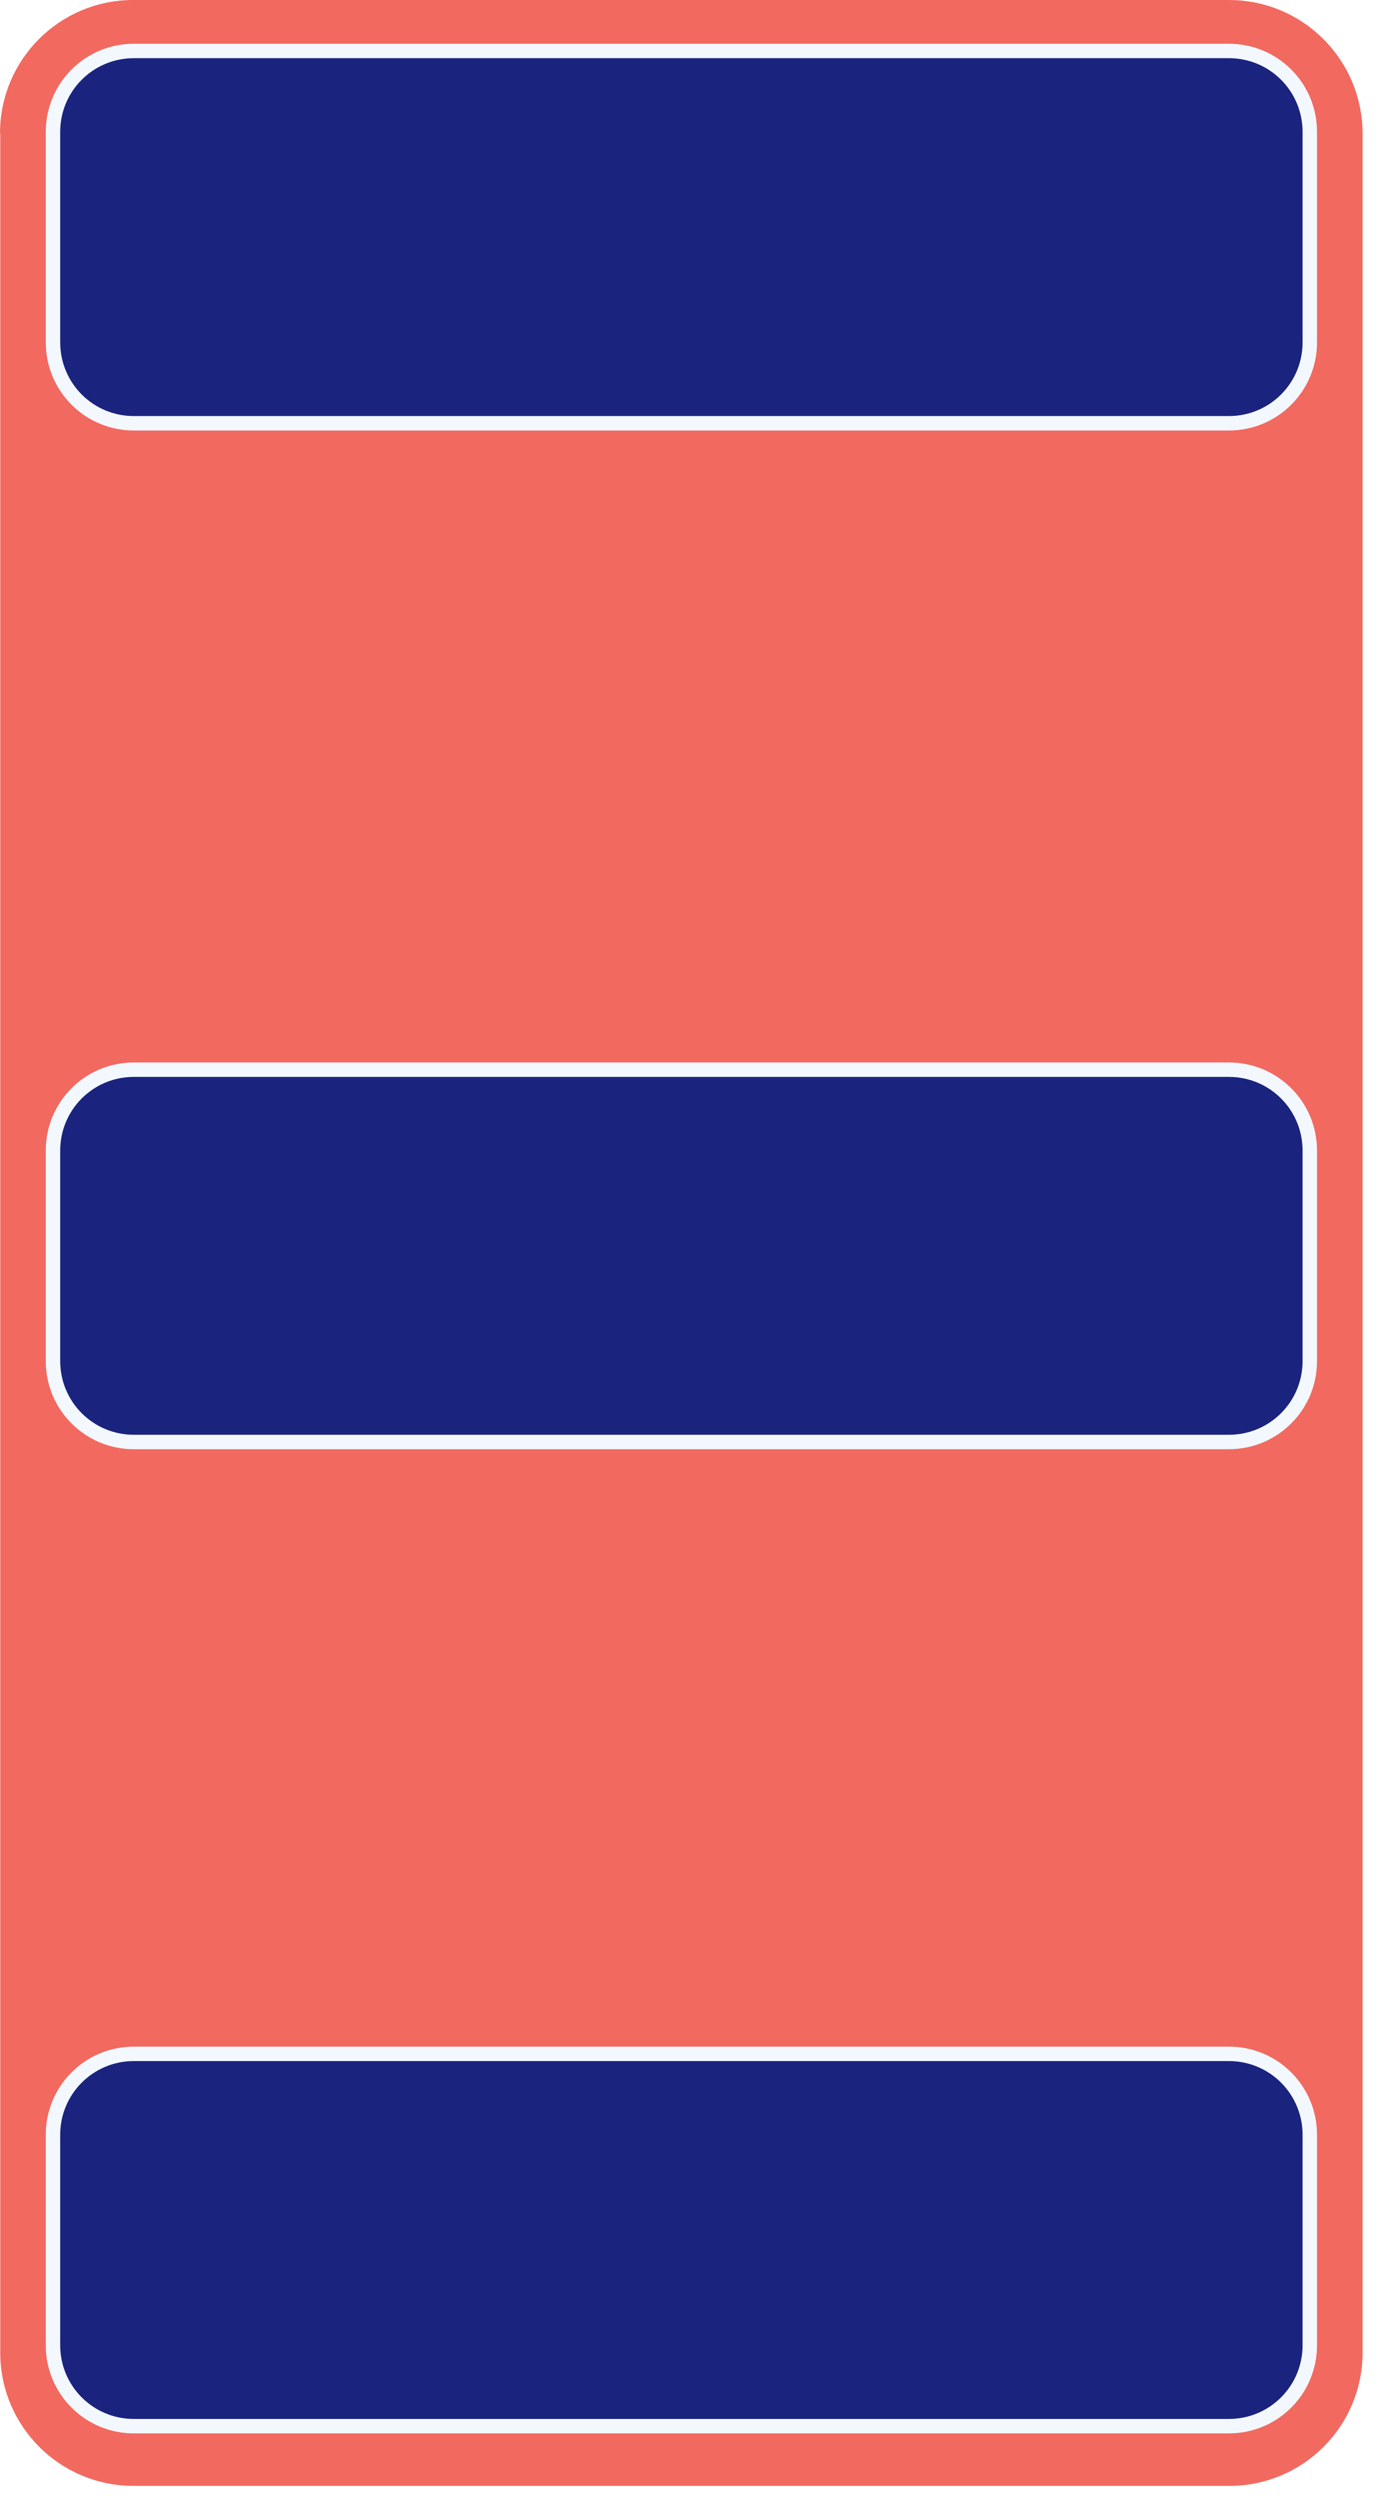
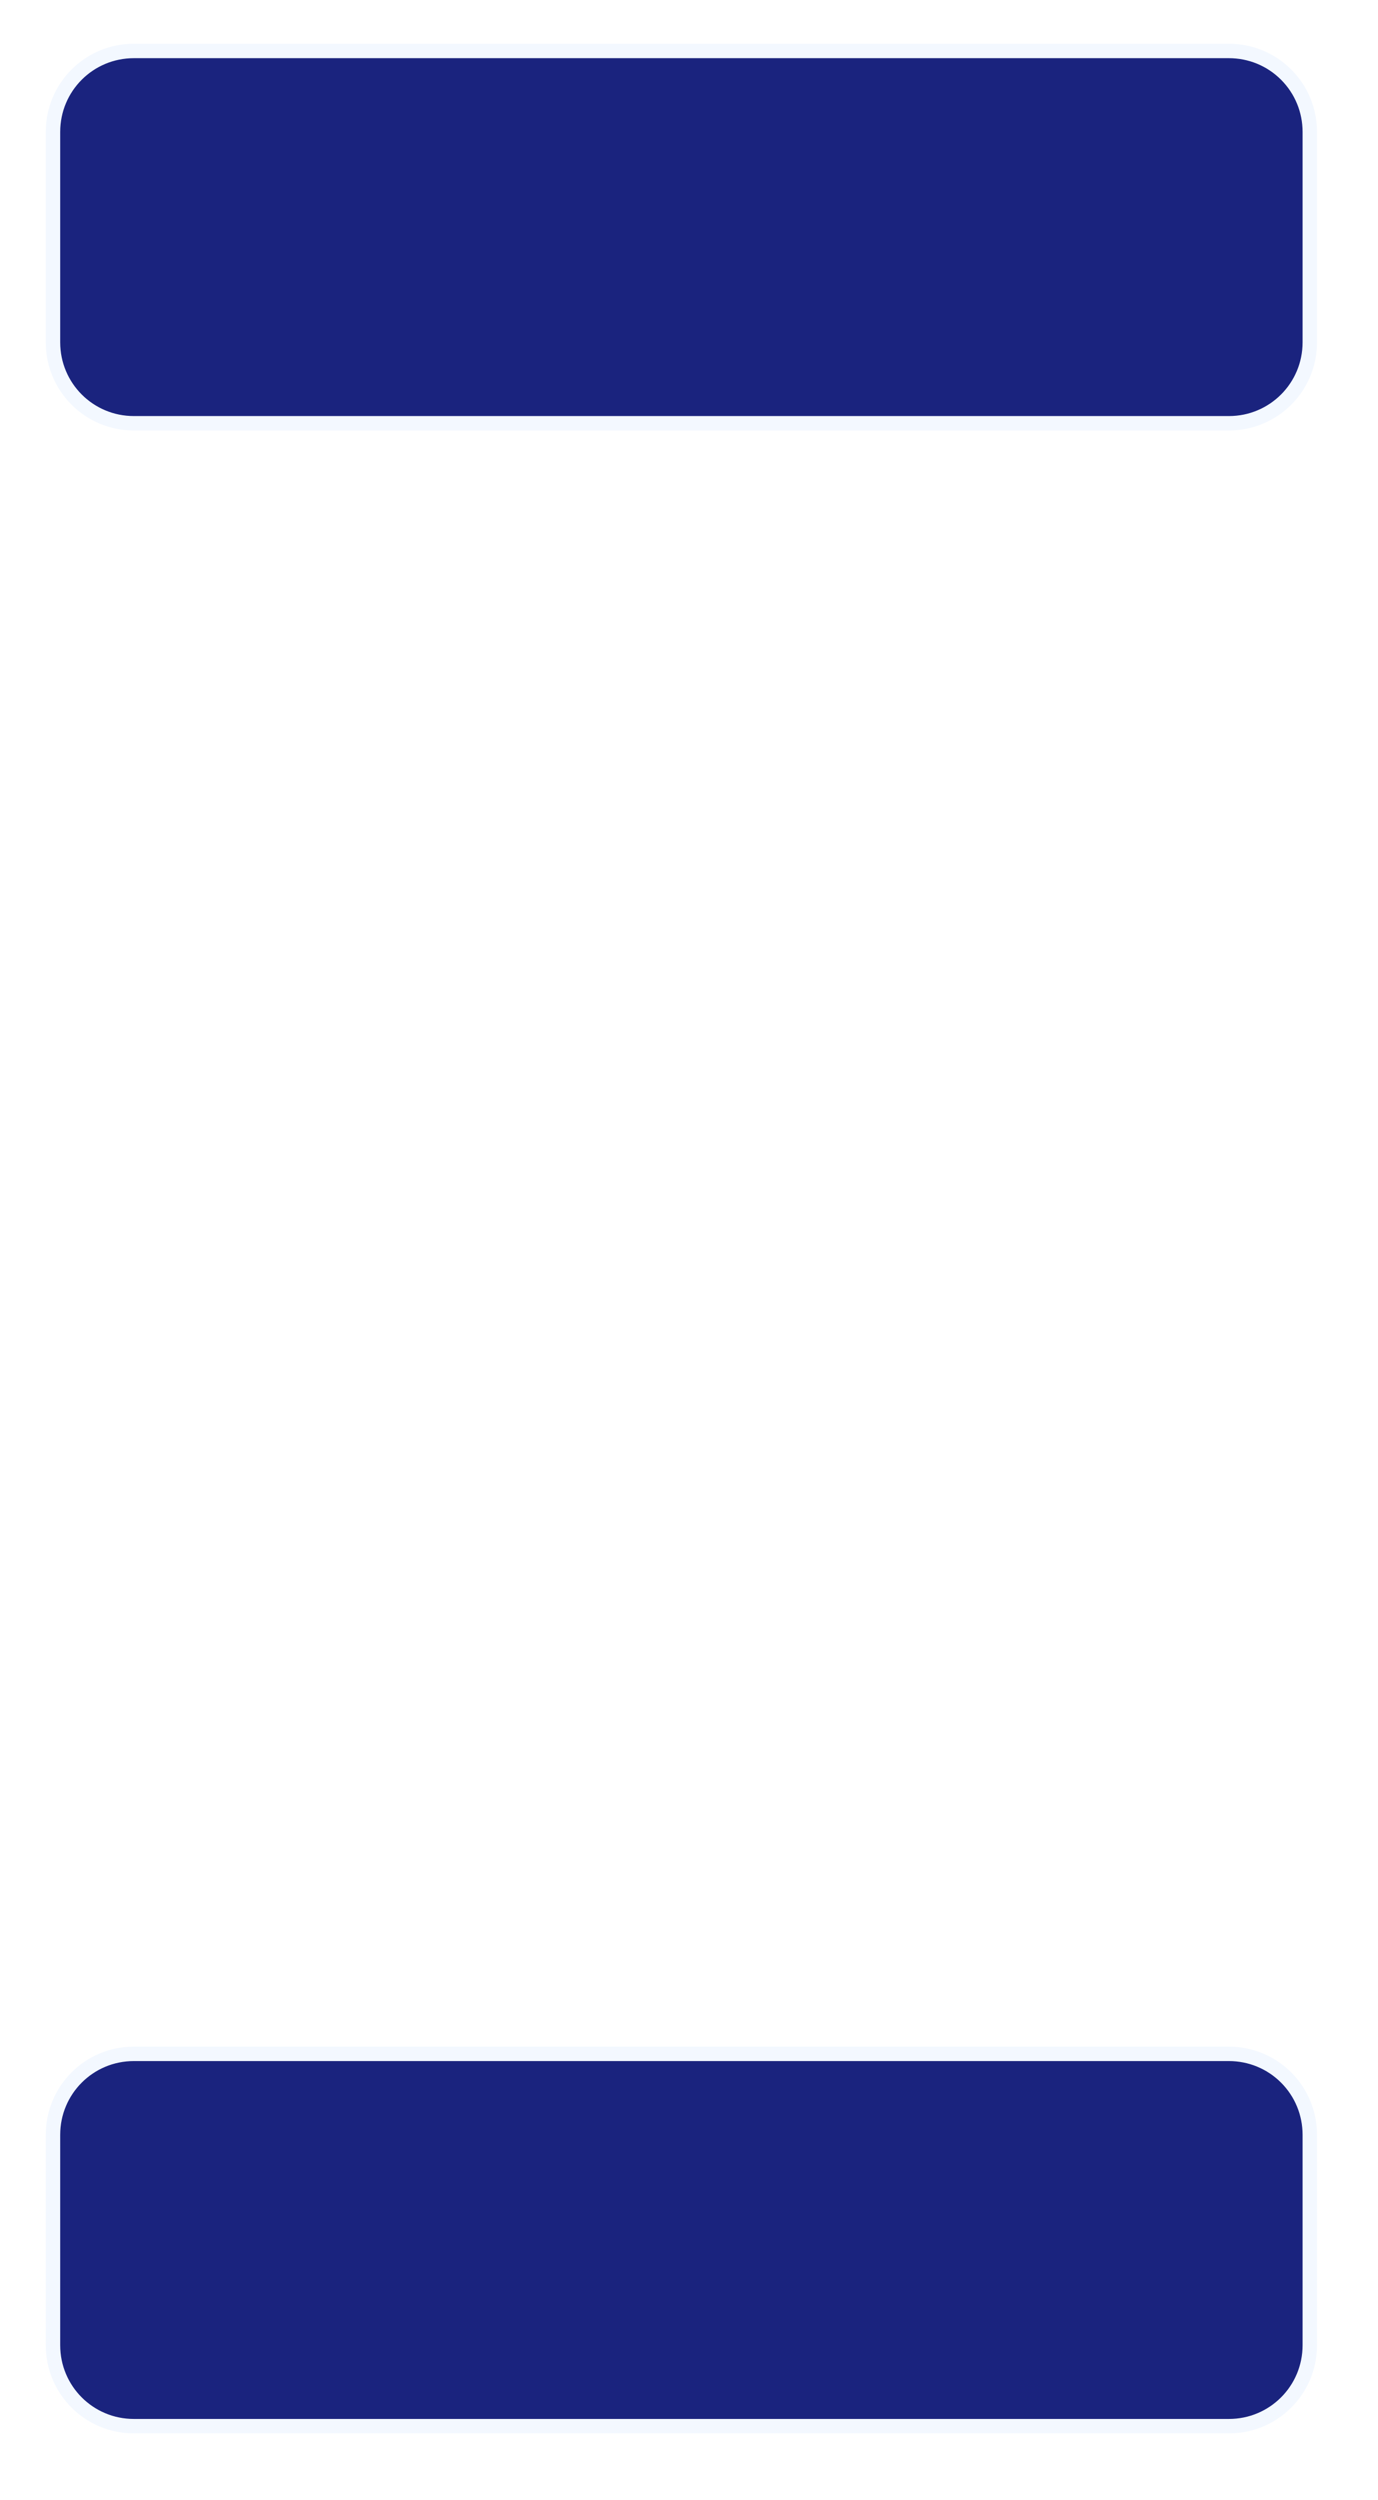
<svg xmlns="http://www.w3.org/2000/svg" fill="none" height="100%" overflow="visible" preserveAspectRatio="none" style="display: block;" viewBox="0 0 75 136" width="100%">
  <g id="Group 87">
    <g filter="url(#filter0_b_0_1175)" id="Vector">
-       <path clip-rule="evenodd" d="M0 7.251C0 3.243 3.243 0 7.25 0H66.897C68.826 0 70.666 0.764 72.031 2.129C73.396 3.494 74.161 5.335 74.161 7.263V127.971C74.161 131.979 70.917 135.222 66.91 135.222H7.263C3.256 135.222 0.013 131.979 0.013 127.971V7.263L0 7.251Z" fill="#EF4438" fill-opacity="0.8" fill-rule="evenodd" />
-     </g>
+       </g>
    <path d="M7.287 2.772H66.884C68.057 2.772 69.172 3.231 70 4.059C70.828 4.887 71.288 6.002 71.288 7.175V18.622C71.288 21.059 69.322 23.025 66.884 23.025H7.287C4.849 23.025 2.884 21.059 2.884 18.622V7.175C2.884 4.737 4.849 2.772 7.287 2.772Z" fill="#1A237E" id="Vector_2" stroke="#F3F8FF" stroke-width="0.785" />
-     <path d="M7.287 58.186H66.884C68.057 58.186 69.172 58.645 70 59.473C70.828 60.3 71.288 61.415 71.288 62.589V74.035C71.288 76.473 69.322 78.439 66.884 78.439H7.287C4.849 78.439 2.884 76.473 2.884 74.035V62.589C2.884 60.151 4.849 58.186 7.287 58.186Z" fill="#1A237E" id="Vector_3" stroke="#F3F8FF" stroke-width="0.785" />
    <path d="M7.287 111.721H66.884C68.057 111.721 69.172 112.181 70 113.008C70.828 113.836 71.288 114.951 71.288 116.124V127.571C71.288 130.009 69.322 131.974 66.884 131.974H7.287C4.849 131.974 2.884 130.009 2.884 127.571V116.124C2.884 113.687 4.849 111.721 7.287 111.721Z" fill="#1A237E" id="Vector_4" stroke="#F3F8FF" stroke-width="0.785" />
  </g>
  <defs>
    <filter color-interpolation-filters="sRGB" filterUnits="userSpaceOnUse" height="183.222" id="filter0_b_0_1175" width="122.161" x="-24" y="-24">
      <feFlood flood-opacity="0" result="BackgroundImageFix" />
      <feGaussianBlur in="BackgroundImageFix" stdDeviation="12" />
      <feComposite in2="SourceAlpha" operator="in" result="effect1_backgroundBlur_0_1175" />
      <feBlend in="SourceGraphic" in2="effect1_backgroundBlur_0_1175" mode="normal" result="shape" />
    </filter>
  </defs>
</svg>